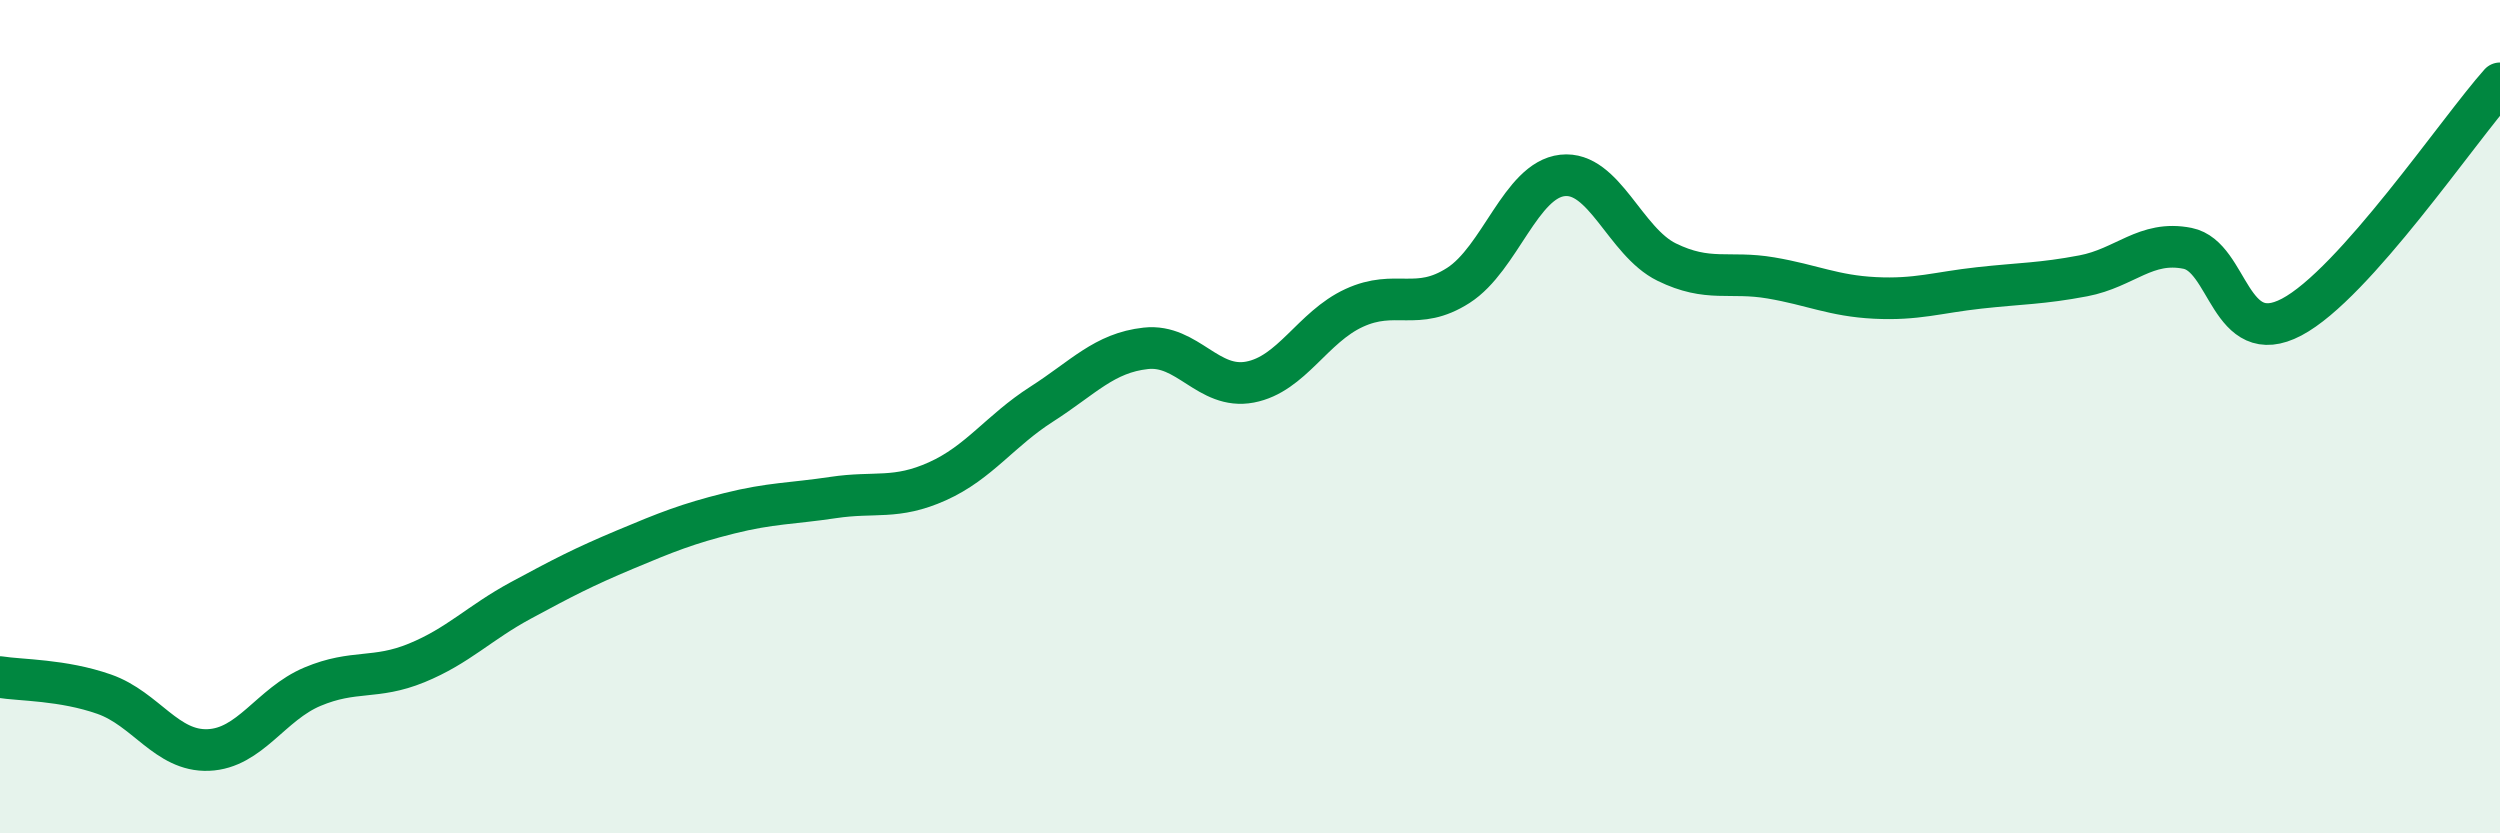
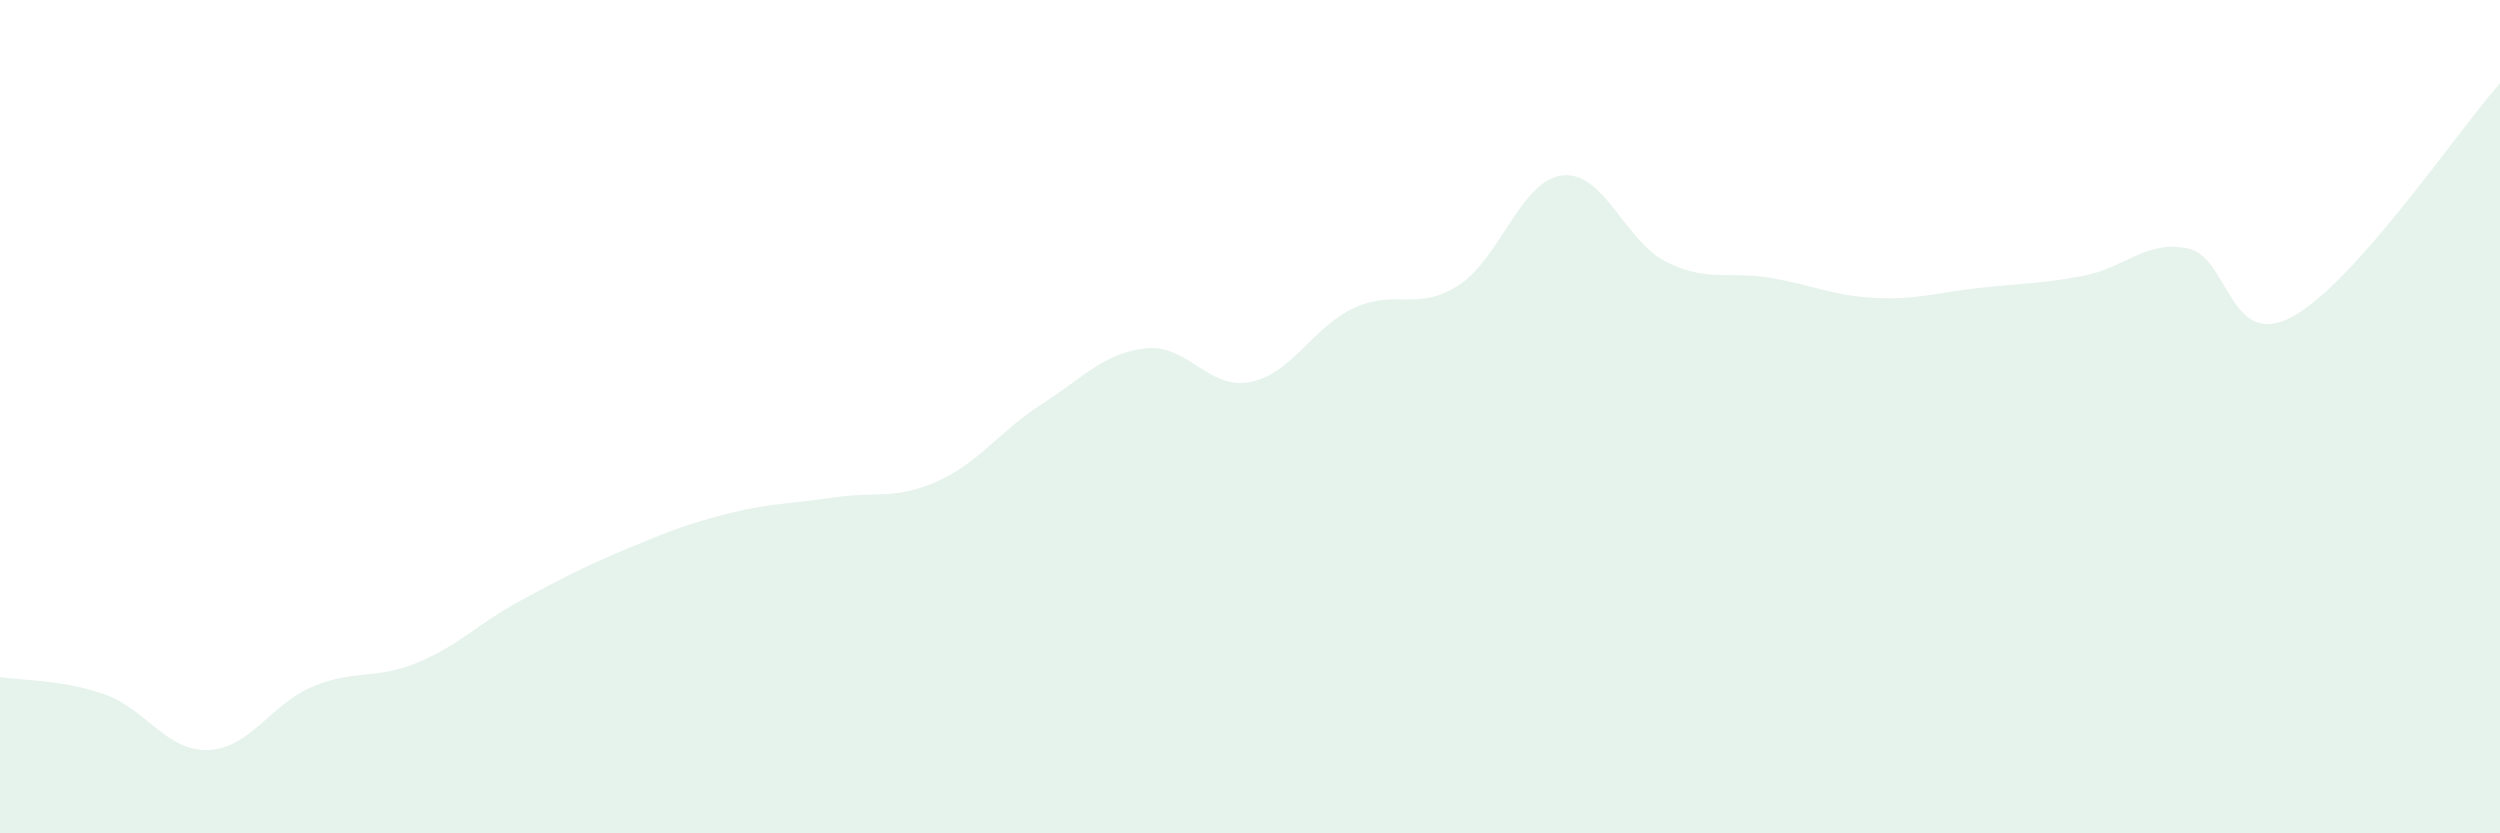
<svg xmlns="http://www.w3.org/2000/svg" width="60" height="20" viewBox="0 0 60 20">
  <path d="M 0,16.25 C 0.5,16.33 1.5,16.31 2.5,16.66 C 3.5,17.01 4,18.04 5,18 C 6,17.96 6.5,16.9 7.5,16.48 C 8.5,16.06 9,16.32 10,15.91 C 11,15.5 11.5,14.95 12.5,14.41 C 13.5,13.87 14,13.61 15,13.19 C 16,12.77 16.5,12.57 17.5,12.32 C 18.5,12.07 19,12.09 20,11.94 C 21,11.79 21.5,12 22.5,11.55 C 23.5,11.1 24,10.34 25,9.7 C 26,9.06 26.5,8.47 27.5,8.36 C 28.5,8.25 29,9.36 30,9.17 C 31,8.98 31.5,7.85 32.5,7.39 C 33.5,6.93 34,7.49 35,6.85 C 36,6.21 36.5,4.32 37.5,4.21 C 38.5,4.1 39,5.8 40,6.29 C 41,6.78 41.5,6.5 42.5,6.67 C 43.5,6.84 44,7.1 45,7.15 C 46,7.2 46.5,7.02 47.5,6.91 C 48.5,6.8 49,6.81 50,6.62 C 51,6.43 51.5,5.76 52.5,5.96 C 53.5,6.16 53.5,8.4 55,7.61 C 56.5,6.82 59,3.12 60,2L60 20L0 20Z" fill="#008740" opacity="0.1" stroke-linecap="round" stroke-linejoin="round" />
-   <path d="M 0,16.25 C 0.5,16.33 1.5,16.31 2.5,16.66 C 3.5,17.01 4,18.04 5,18 C 6,17.96 6.5,16.9 7.5,16.48 C 8.5,16.06 9,16.32 10,15.91 C 11,15.5 11.5,14.95 12.5,14.41 C 13.5,13.87 14,13.61 15,13.19 C 16,12.77 16.5,12.57 17.5,12.32 C 18.5,12.07 19,12.09 20,11.94 C 21,11.79 21.5,12 22.5,11.55 C 23.5,11.1 24,10.34 25,9.7 C 26,9.06 26.5,8.47 27.5,8.36 C 28.5,8.25 29,9.36 30,9.17 C 31,8.98 31.5,7.85 32.5,7.39 C 33.5,6.93 34,7.49 35,6.85 C 36,6.21 36.5,4.32 37.5,4.21 C 38.5,4.1 39,5.8 40,6.29 C 41,6.78 41.5,6.5 42.5,6.67 C 43.5,6.84 44,7.1 45,7.15 C 46,7.2 46.5,7.02 47.5,6.91 C 48.5,6.8 49,6.81 50,6.62 C 51,6.43 51.5,5.76 52.5,5.96 C 53.5,6.16 53.5,8.4 55,7.61 C 56.5,6.82 59,3.12 60,2" stroke="#008740" stroke-width="1" fill="none" stroke-linecap="round" stroke-linejoin="round" />
</svg>